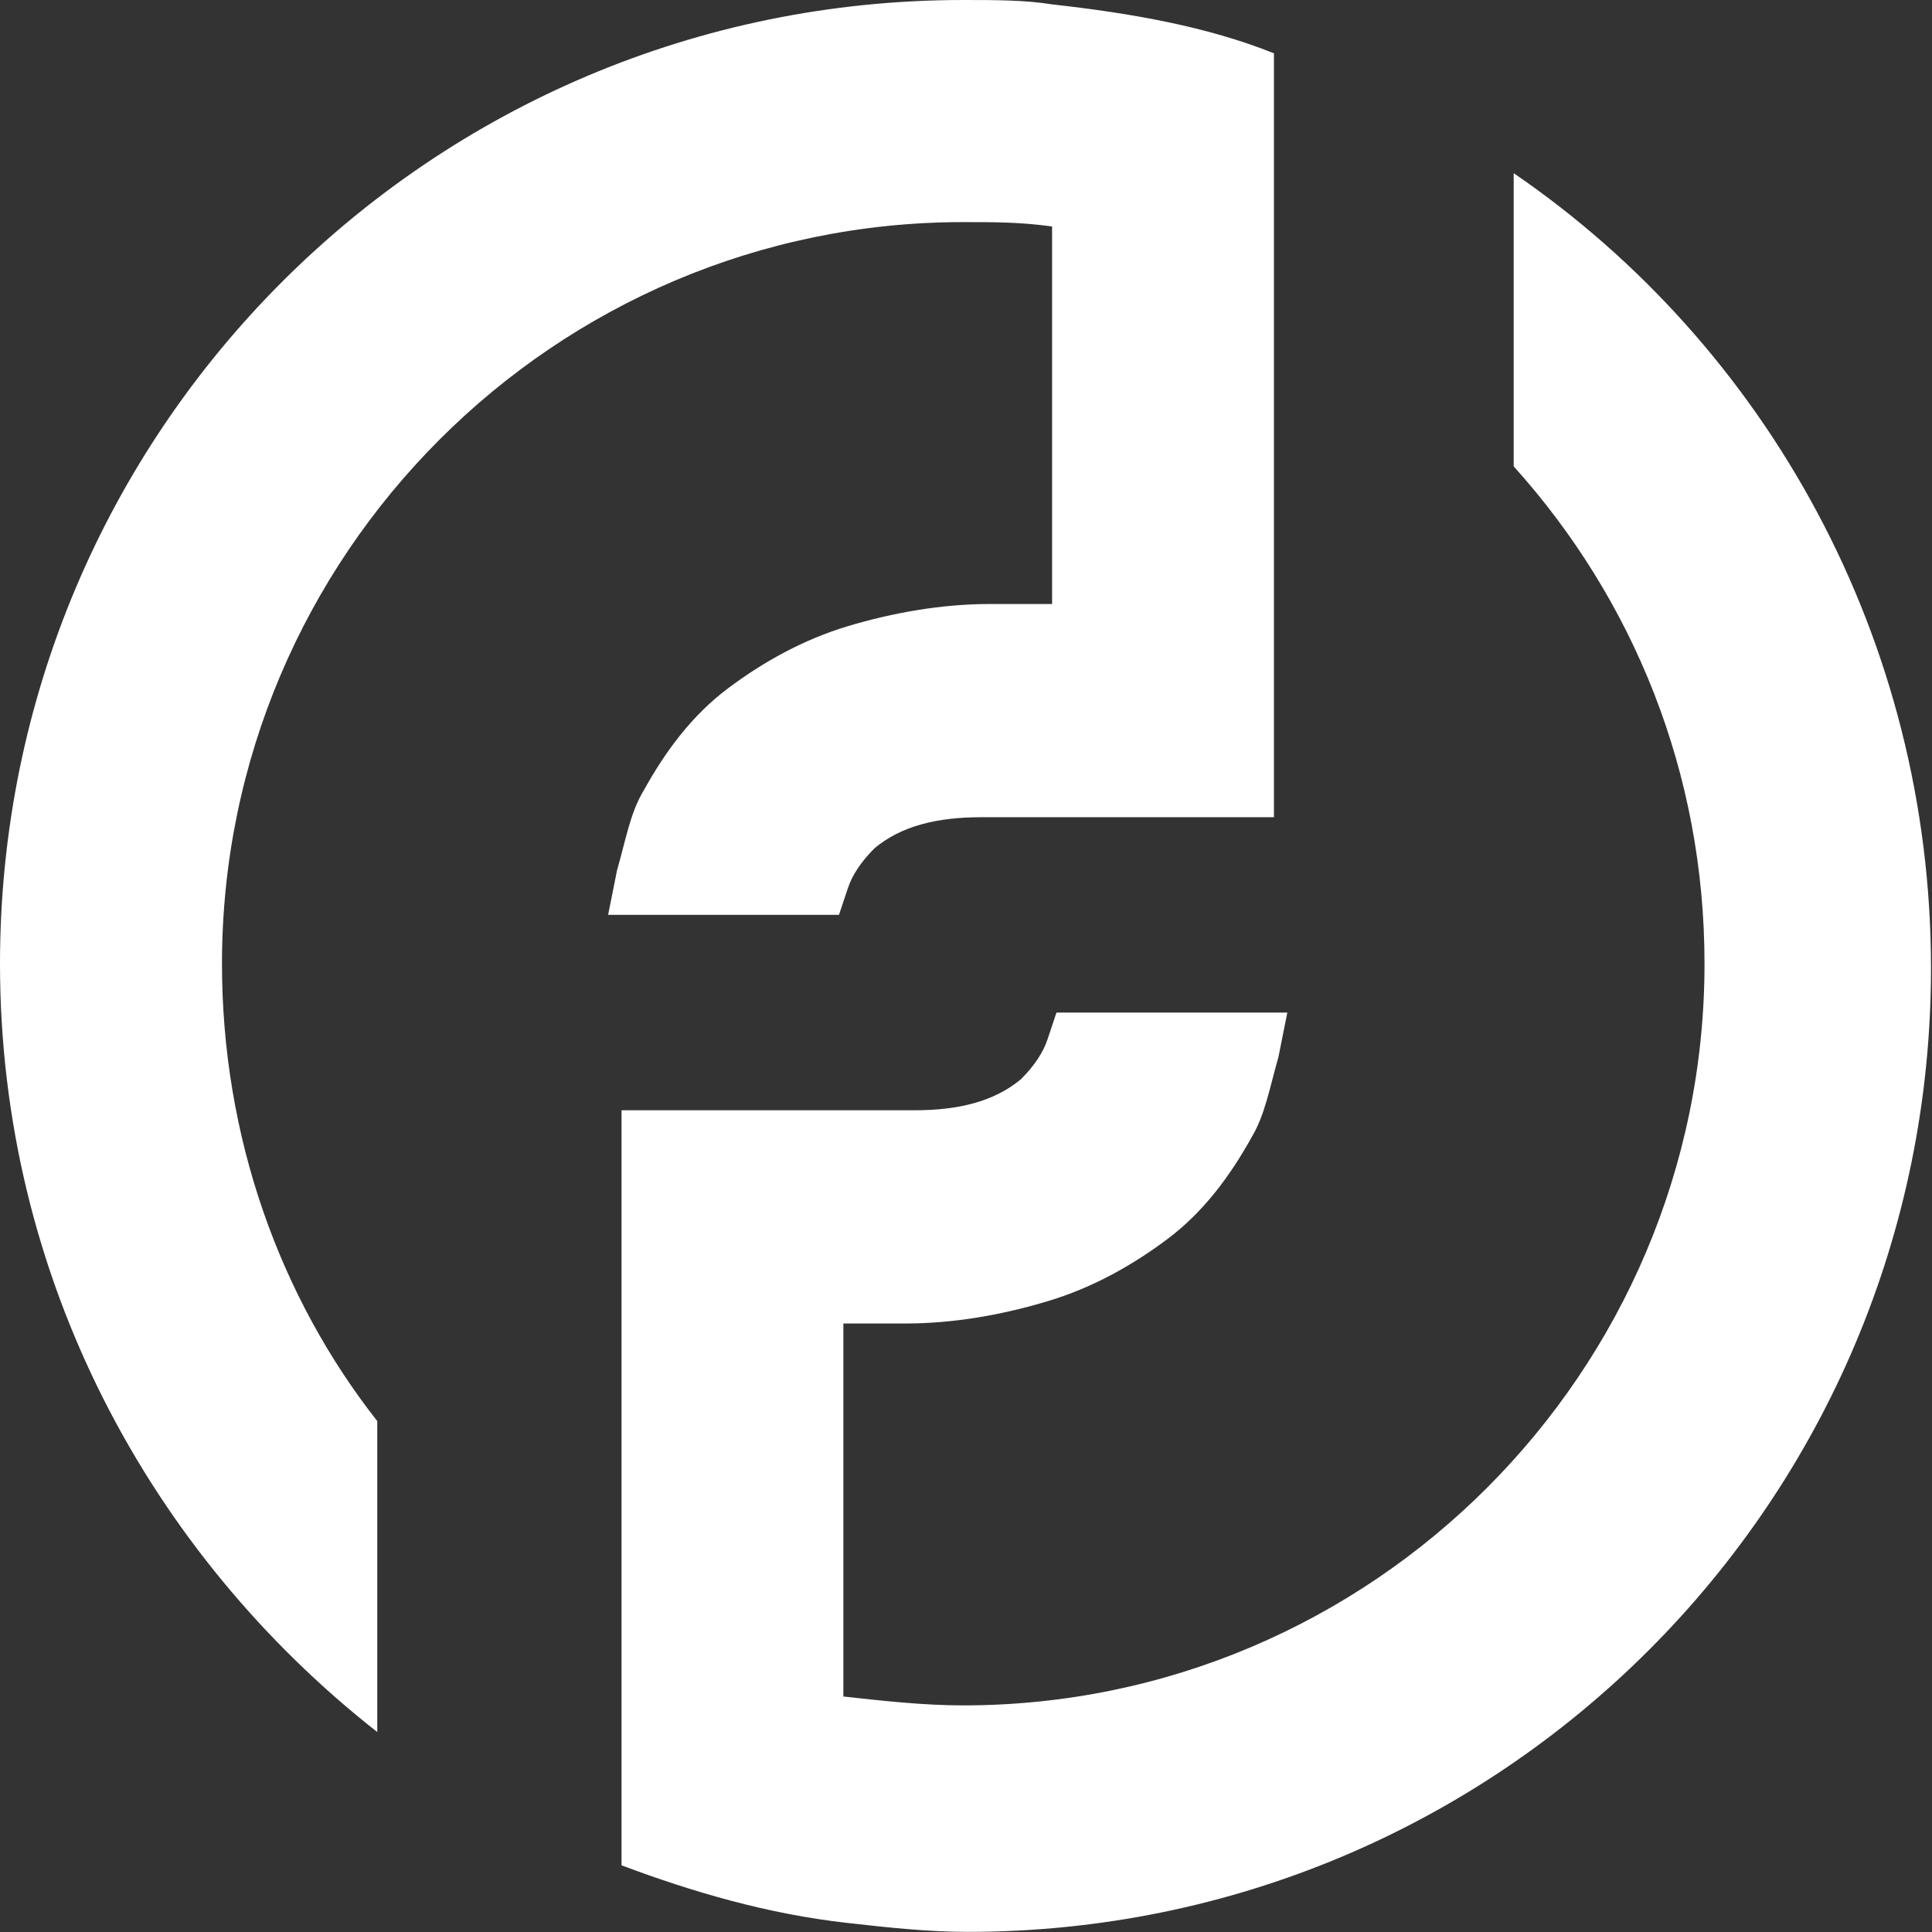
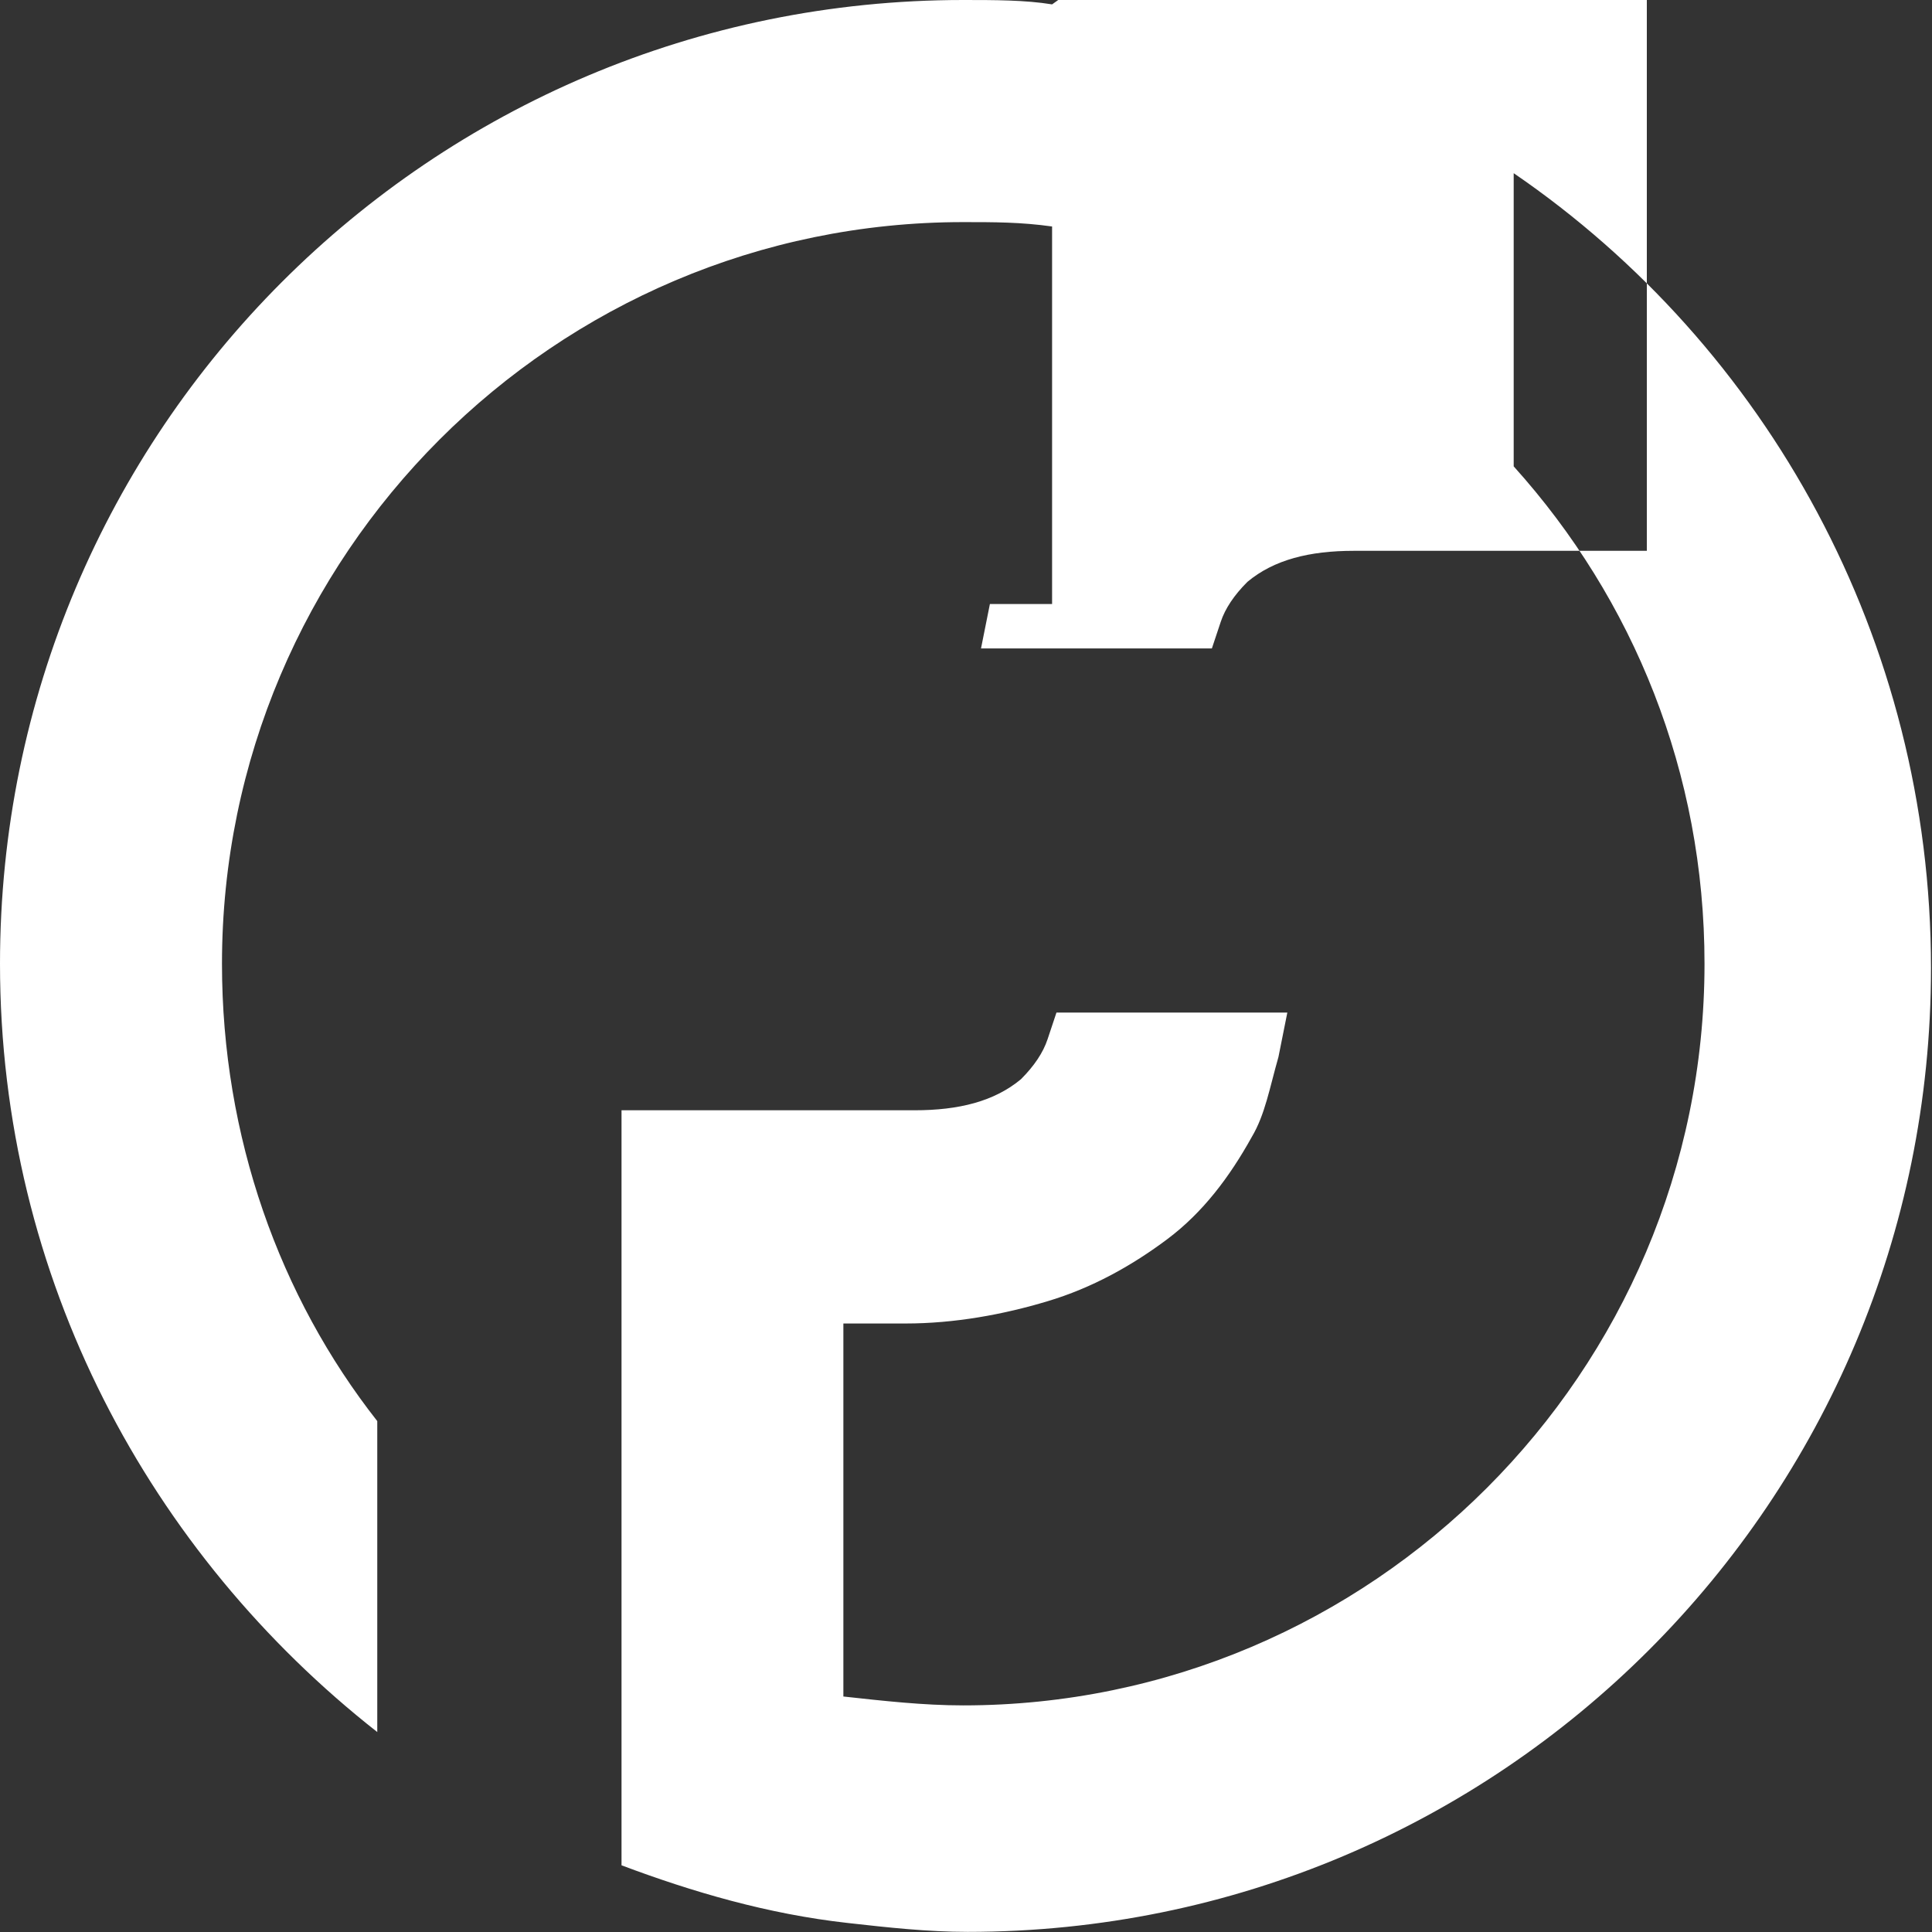
<svg xmlns="http://www.w3.org/2000/svg" version="1.2" viewBox="0 0 1544 1544" width="1544" height="1544">
  <rect x="0" y="0" width="1544" height="1544" fill="#333333" stroke="none" />
  <title>header-logo</title>
  <style>
		.s0 { fill: #ffffff } 
	</style>
-   <path fill-rule="evenodd" class="s0" d="m840.8 3.5c-21.3-3.5-46.2-3.5-71-3.5-425.7 0-769.8 344.3-769.8 770.2 0 252 120.6 472 301.5 614v-248.5c-78-99.3-124.1-227.1-124.1-365.5 0-326.6 266-592.7 592.4-592.7 24.8 0 46.1 0 71 3.5v301.7h-49.7c-39 0-78 7.1-113.5 17.7-35.5 10.7-67.4 28.4-95.8 49.7-28.4 21.3-49.7 49.7-67.4 81.7-10.7 17.7-14.2 39-21.3 63.8l-7.1 35.5h184.5l7.1-21.3q5.3-15.9 21.3-31.9c21.2-17.7 49.6-24.8 85.1-24.8h234.1v-610.5c-53.2-21.3-113.5-32-177.3-39.1zm368.9 134.9v234.3c95.8 106.4 152.5 244.9 152.5 397.5 0 326.5-266 592.7-592.4 592.7-31.9 0-63.8-3.6-95.8-7.1v-298.1h49.7c39 0 78-7.1 113.5-17.8 35.5-10.6 67.4-28.4 95.8-49.7 28.4-21.3 49.7-49.7 67.4-81.6 10.6-17.8 14.2-39 21.3-63.9l7.1-35.5h-184.5l-7.1 21.3q-5.3 16-21.3 32c-21.3 17.7-49.6 24.8-85.1 24.8h-234.1v603.4c56.7 21.3 117 39 180.9 46.1 31.9 3.6 63.8 7.1 95.8 7.1 425.7 0 769.8-344.3 769.8-770.2 0-262.6-131.3-496.9-333.5-635.3z" />
+   <path fill-rule="evenodd" class="s0" d="m840.8 3.5c-21.3-3.5-46.2-3.5-71-3.5-425.7 0-769.8 344.3-769.8 770.2 0 252 120.6 472 301.5 614v-248.5c-78-99.3-124.1-227.1-124.1-365.5 0-326.6 266-592.7 592.4-592.7 24.8 0 46.1 0 71 3.5v301.7h-49.7l-7.1 35.5h184.5l7.1-21.3q5.3-15.9 21.3-31.9c21.2-17.7 49.6-24.8 85.1-24.8h234.1v-610.5c-53.2-21.3-113.5-32-177.3-39.1zm368.9 134.9v234.3c95.8 106.4 152.5 244.9 152.5 397.5 0 326.5-266 592.7-592.4 592.7-31.9 0-63.8-3.6-95.8-7.1v-298.1h49.7c39 0 78-7.1 113.5-17.8 35.5-10.6 67.4-28.4 95.8-49.7 28.4-21.3 49.7-49.7 67.4-81.6 10.6-17.8 14.2-39 21.3-63.9l7.1-35.5h-184.5l-7.1 21.3q-5.3 16-21.3 32c-21.3 17.7-49.6 24.8-85.1 24.8h-234.1v603.4c56.7 21.3 117 39 180.9 46.1 31.9 3.6 63.8 7.1 95.8 7.1 425.7 0 769.8-344.3 769.8-770.2 0-262.6-131.3-496.9-333.5-635.3z" />
</svg>